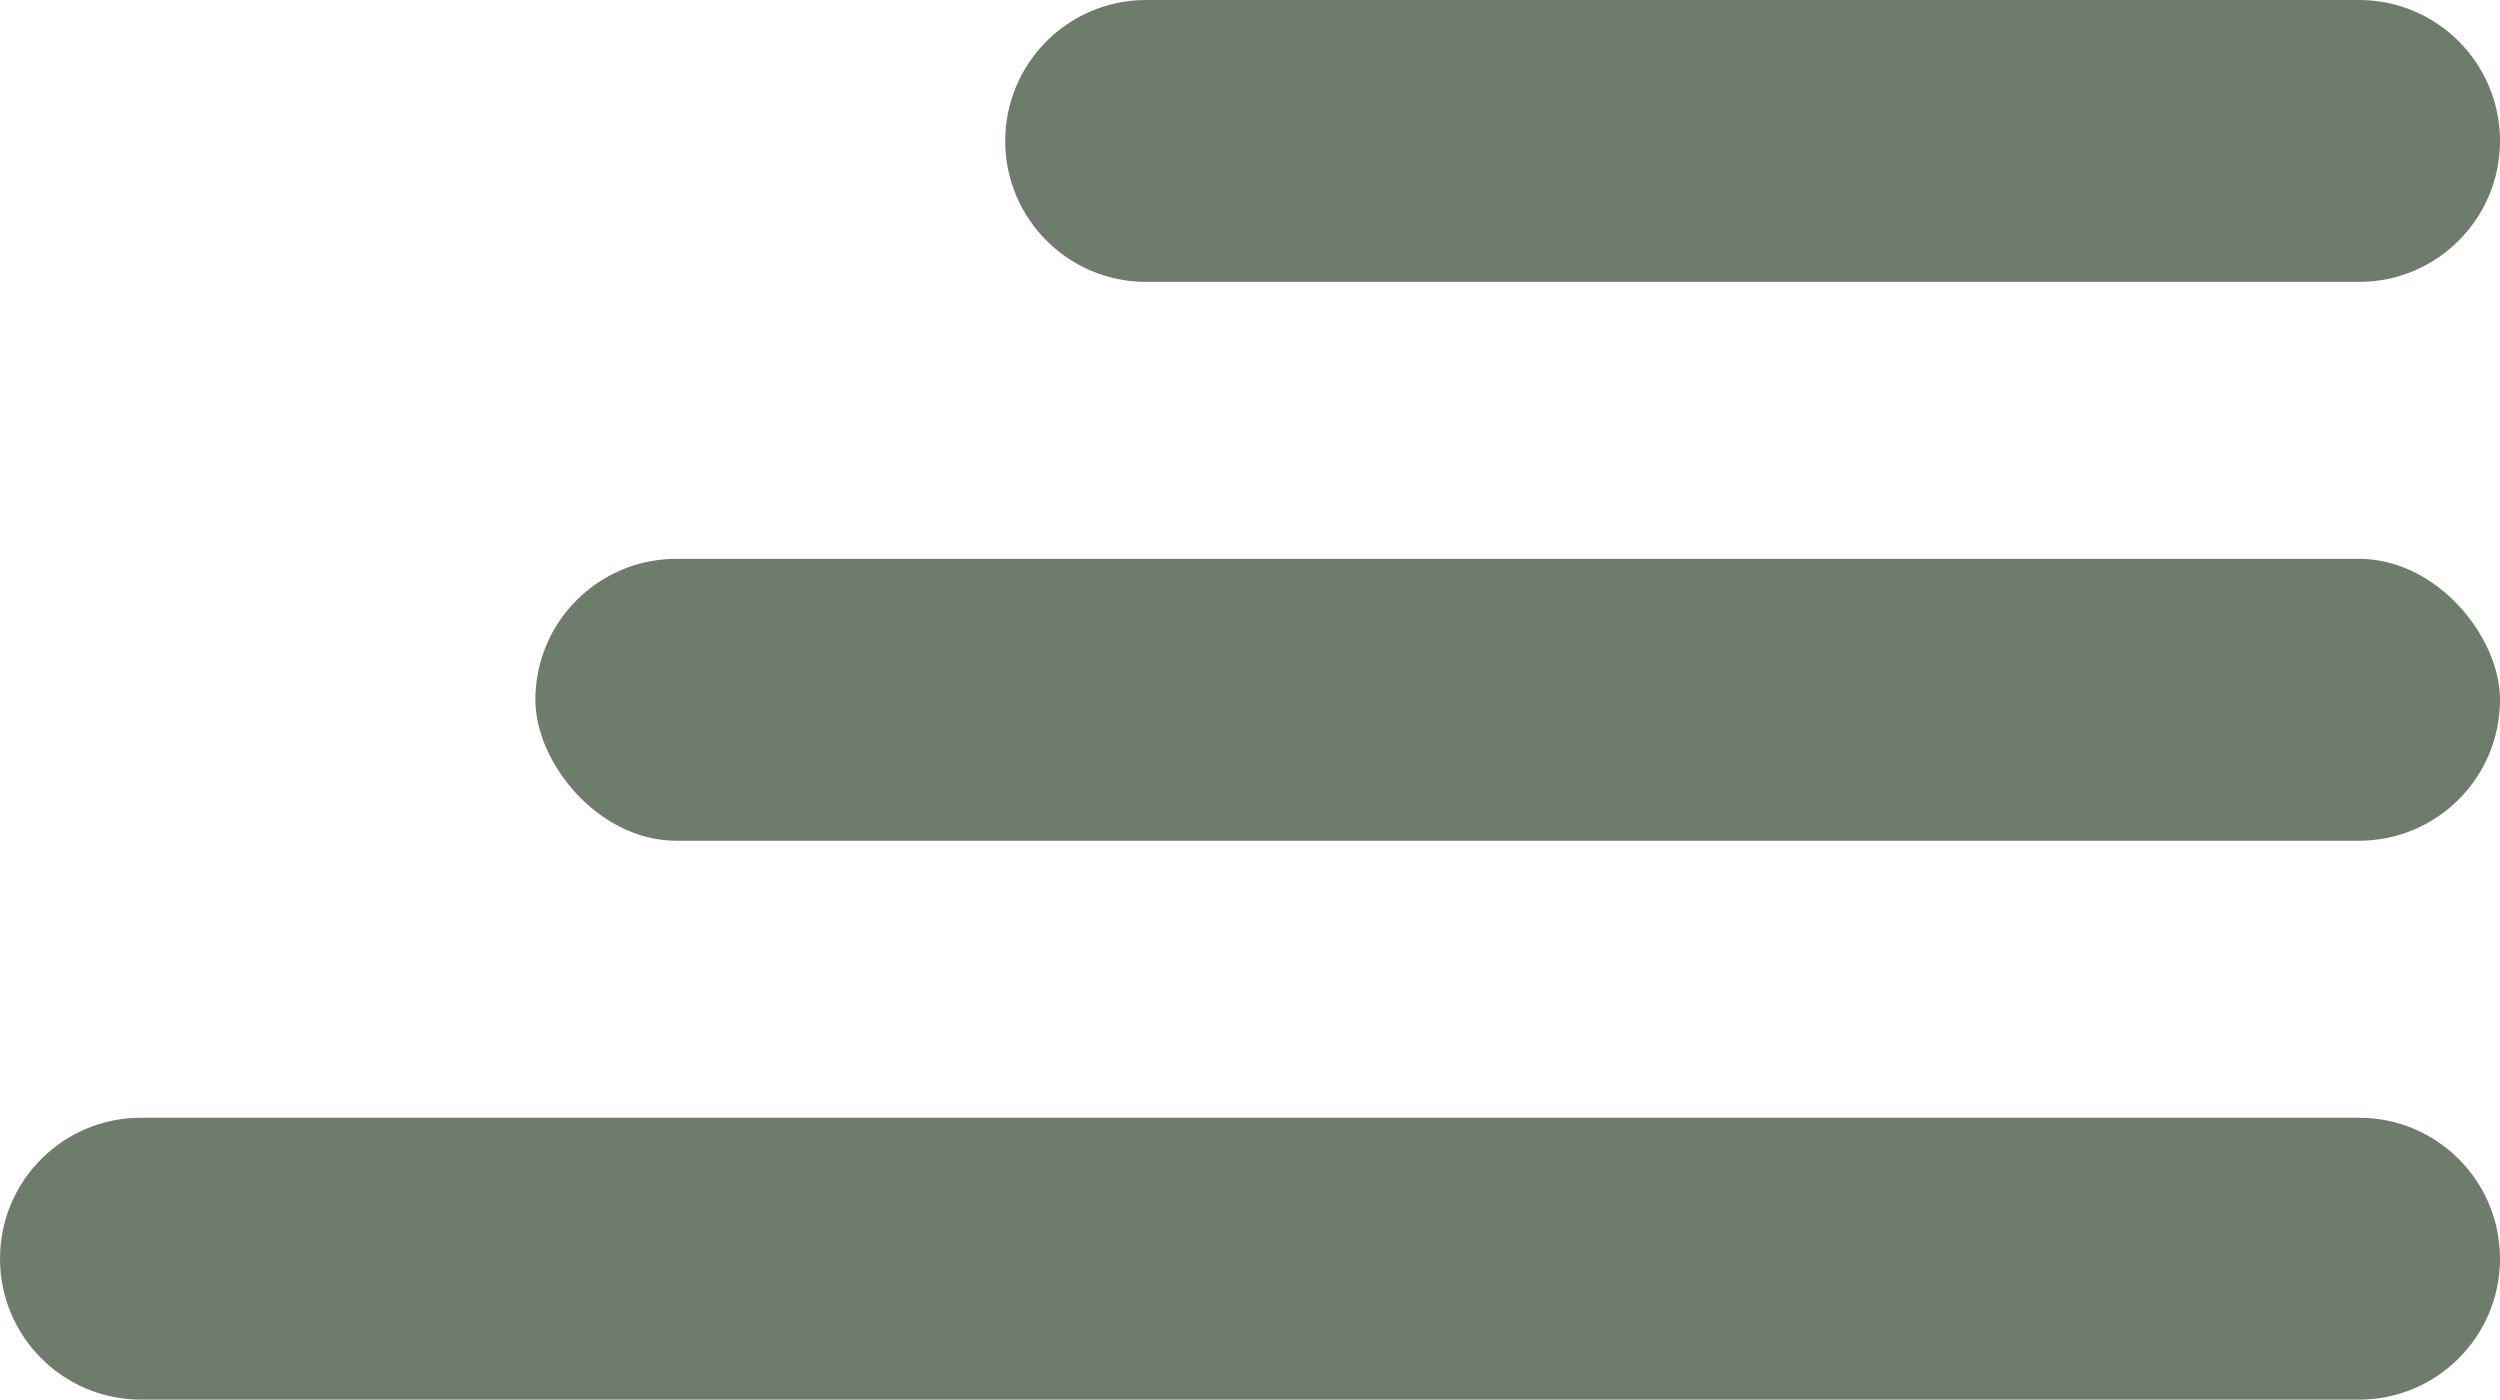
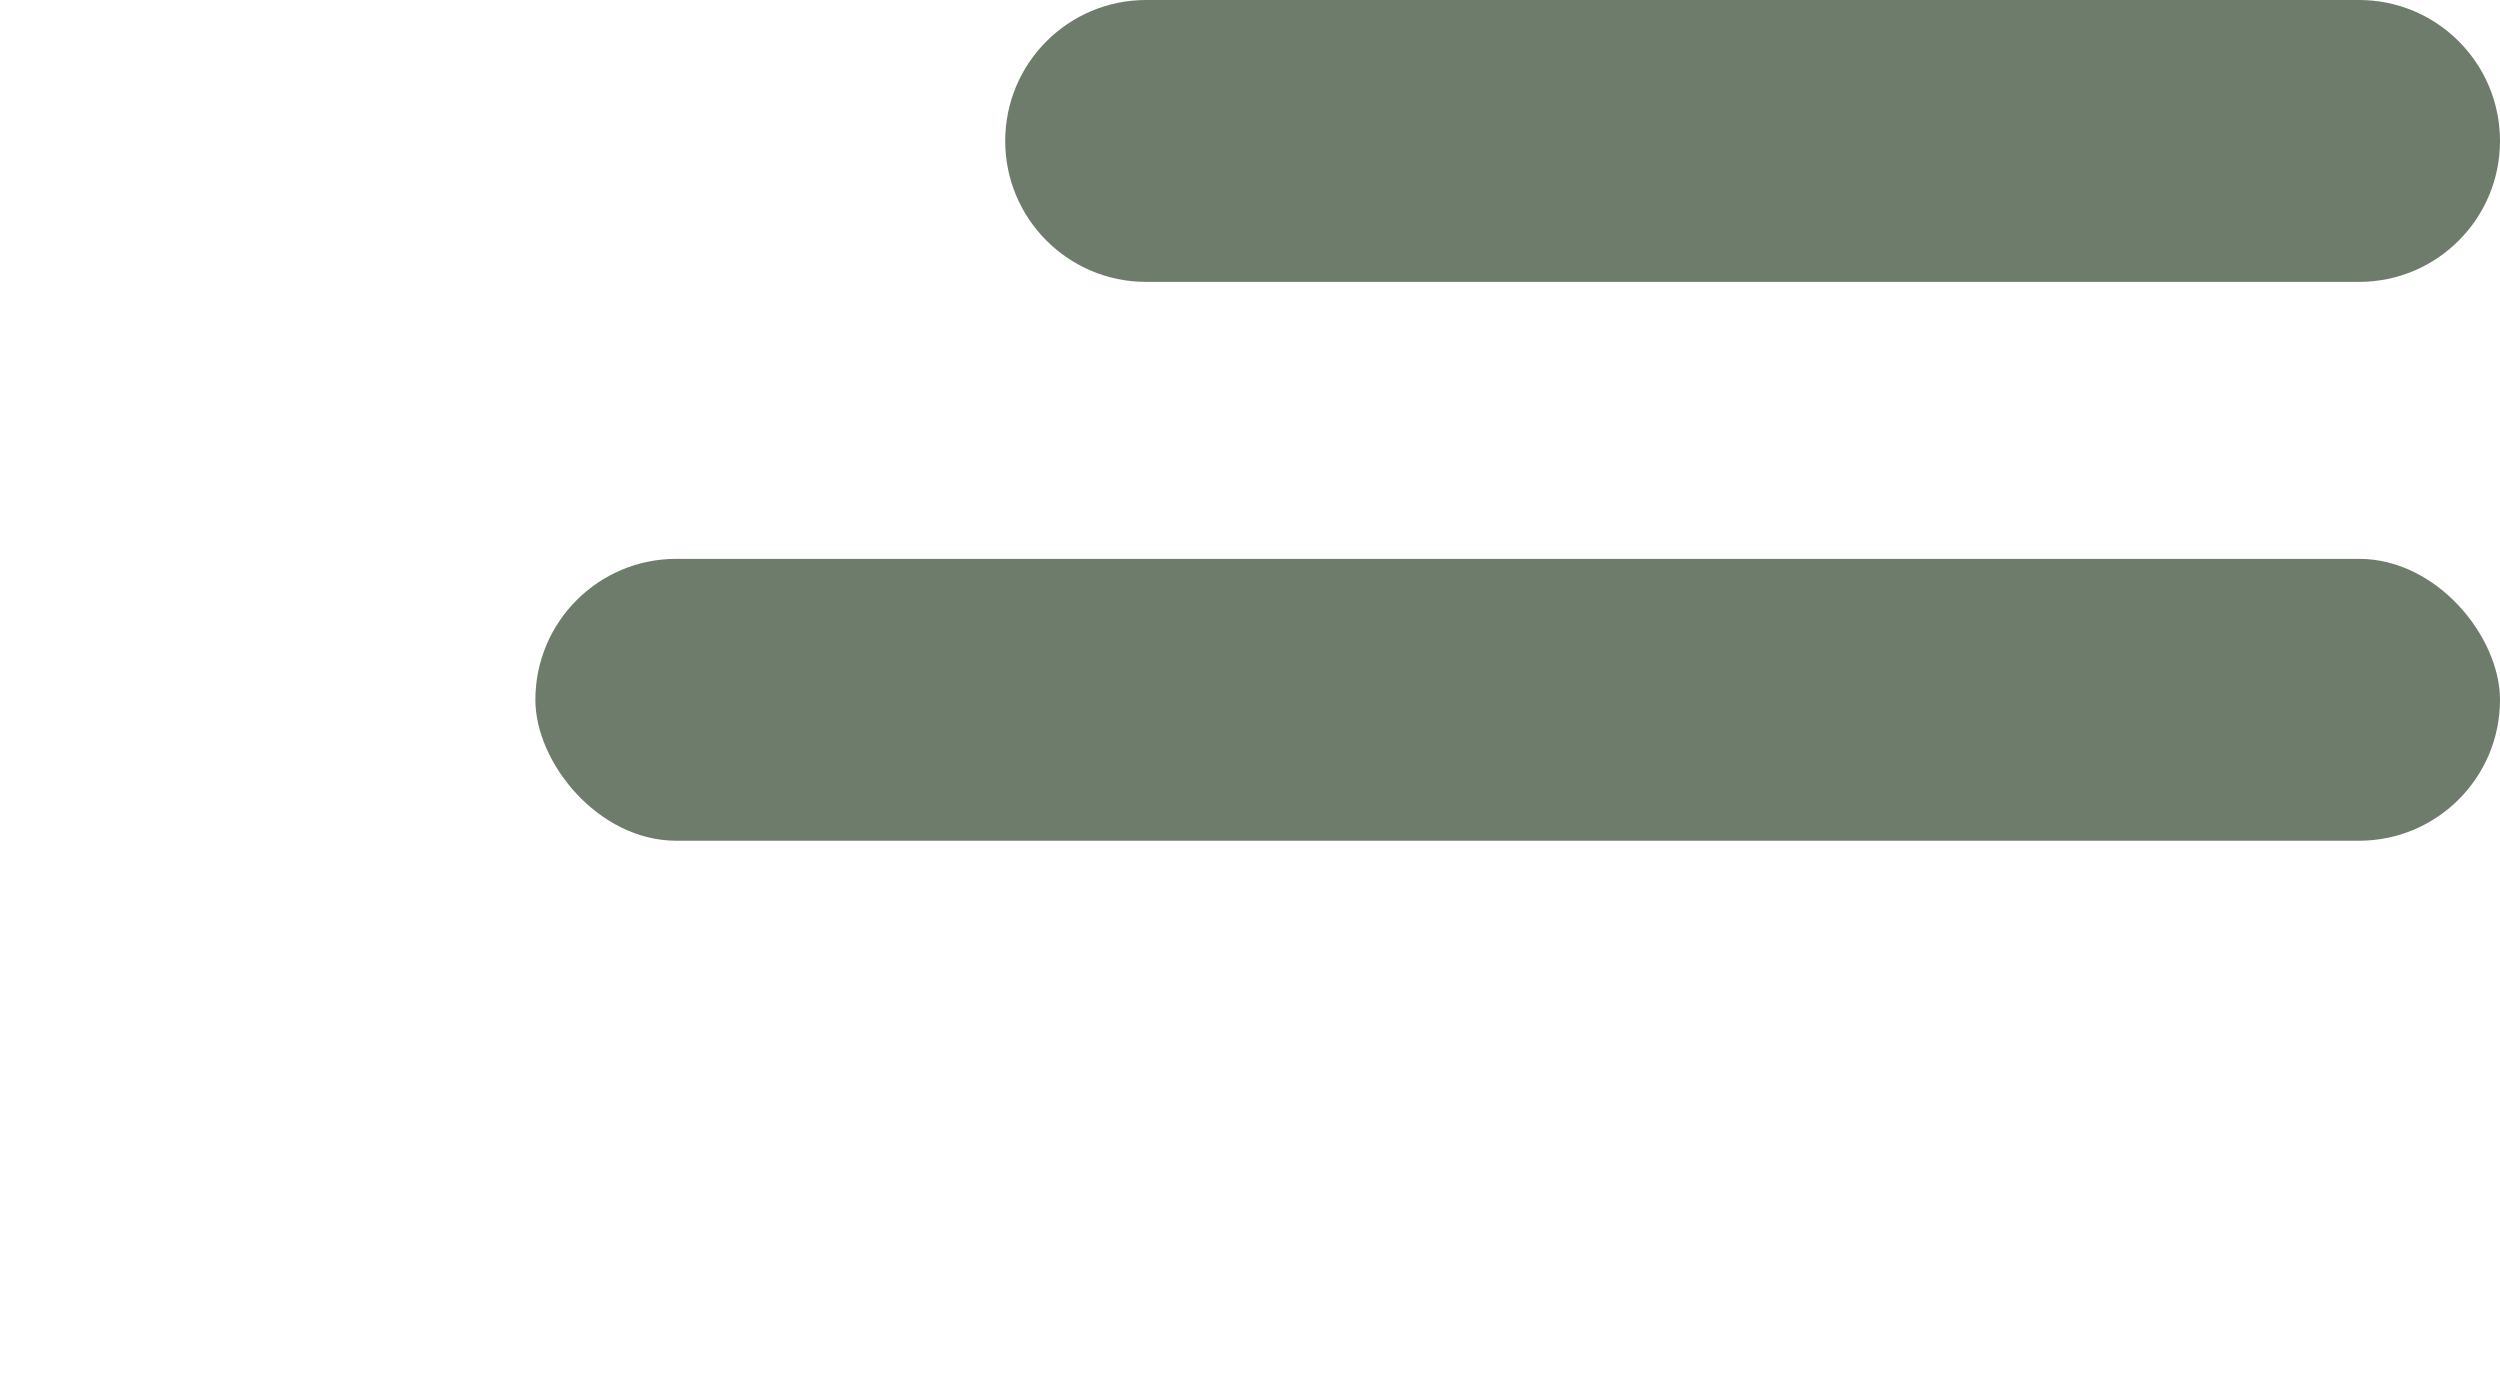
<svg xmlns="http://www.w3.org/2000/svg" id="Layer_1" data-name="Layer 1" viewBox="0 0 459.21 257.09">
  <defs>
    <style>      .cls-1 {        fill: #6e7d6b;      }    </style>
  </defs>
  <path class="cls-1" d="m433.32,51.78h-222.79c-14.3,0-25.89-11.59-25.89-25.89h0c0-14.3,11.59-25.89,25.89-25.89h222.79c14.3,0,25.89,11.59,25.89,25.89h0c0,14.3-11.59,25.89-25.89,25.89Z" />
  <rect class="cls-1" x="98.34" y="102.65" width="360.87" height="51.78" rx="25.89" ry="25.89" />
-   <path class="cls-1" d="m433.32,257.09H25.89c-14.3,0-25.89-11.59-25.89-25.89h0c0-14.3,11.59-25.89,25.89-25.89h407.43c14.3,0,25.89,11.59,25.89,25.89h0c0,14.3-11.59,25.89-25.89,25.89Z" />
</svg>